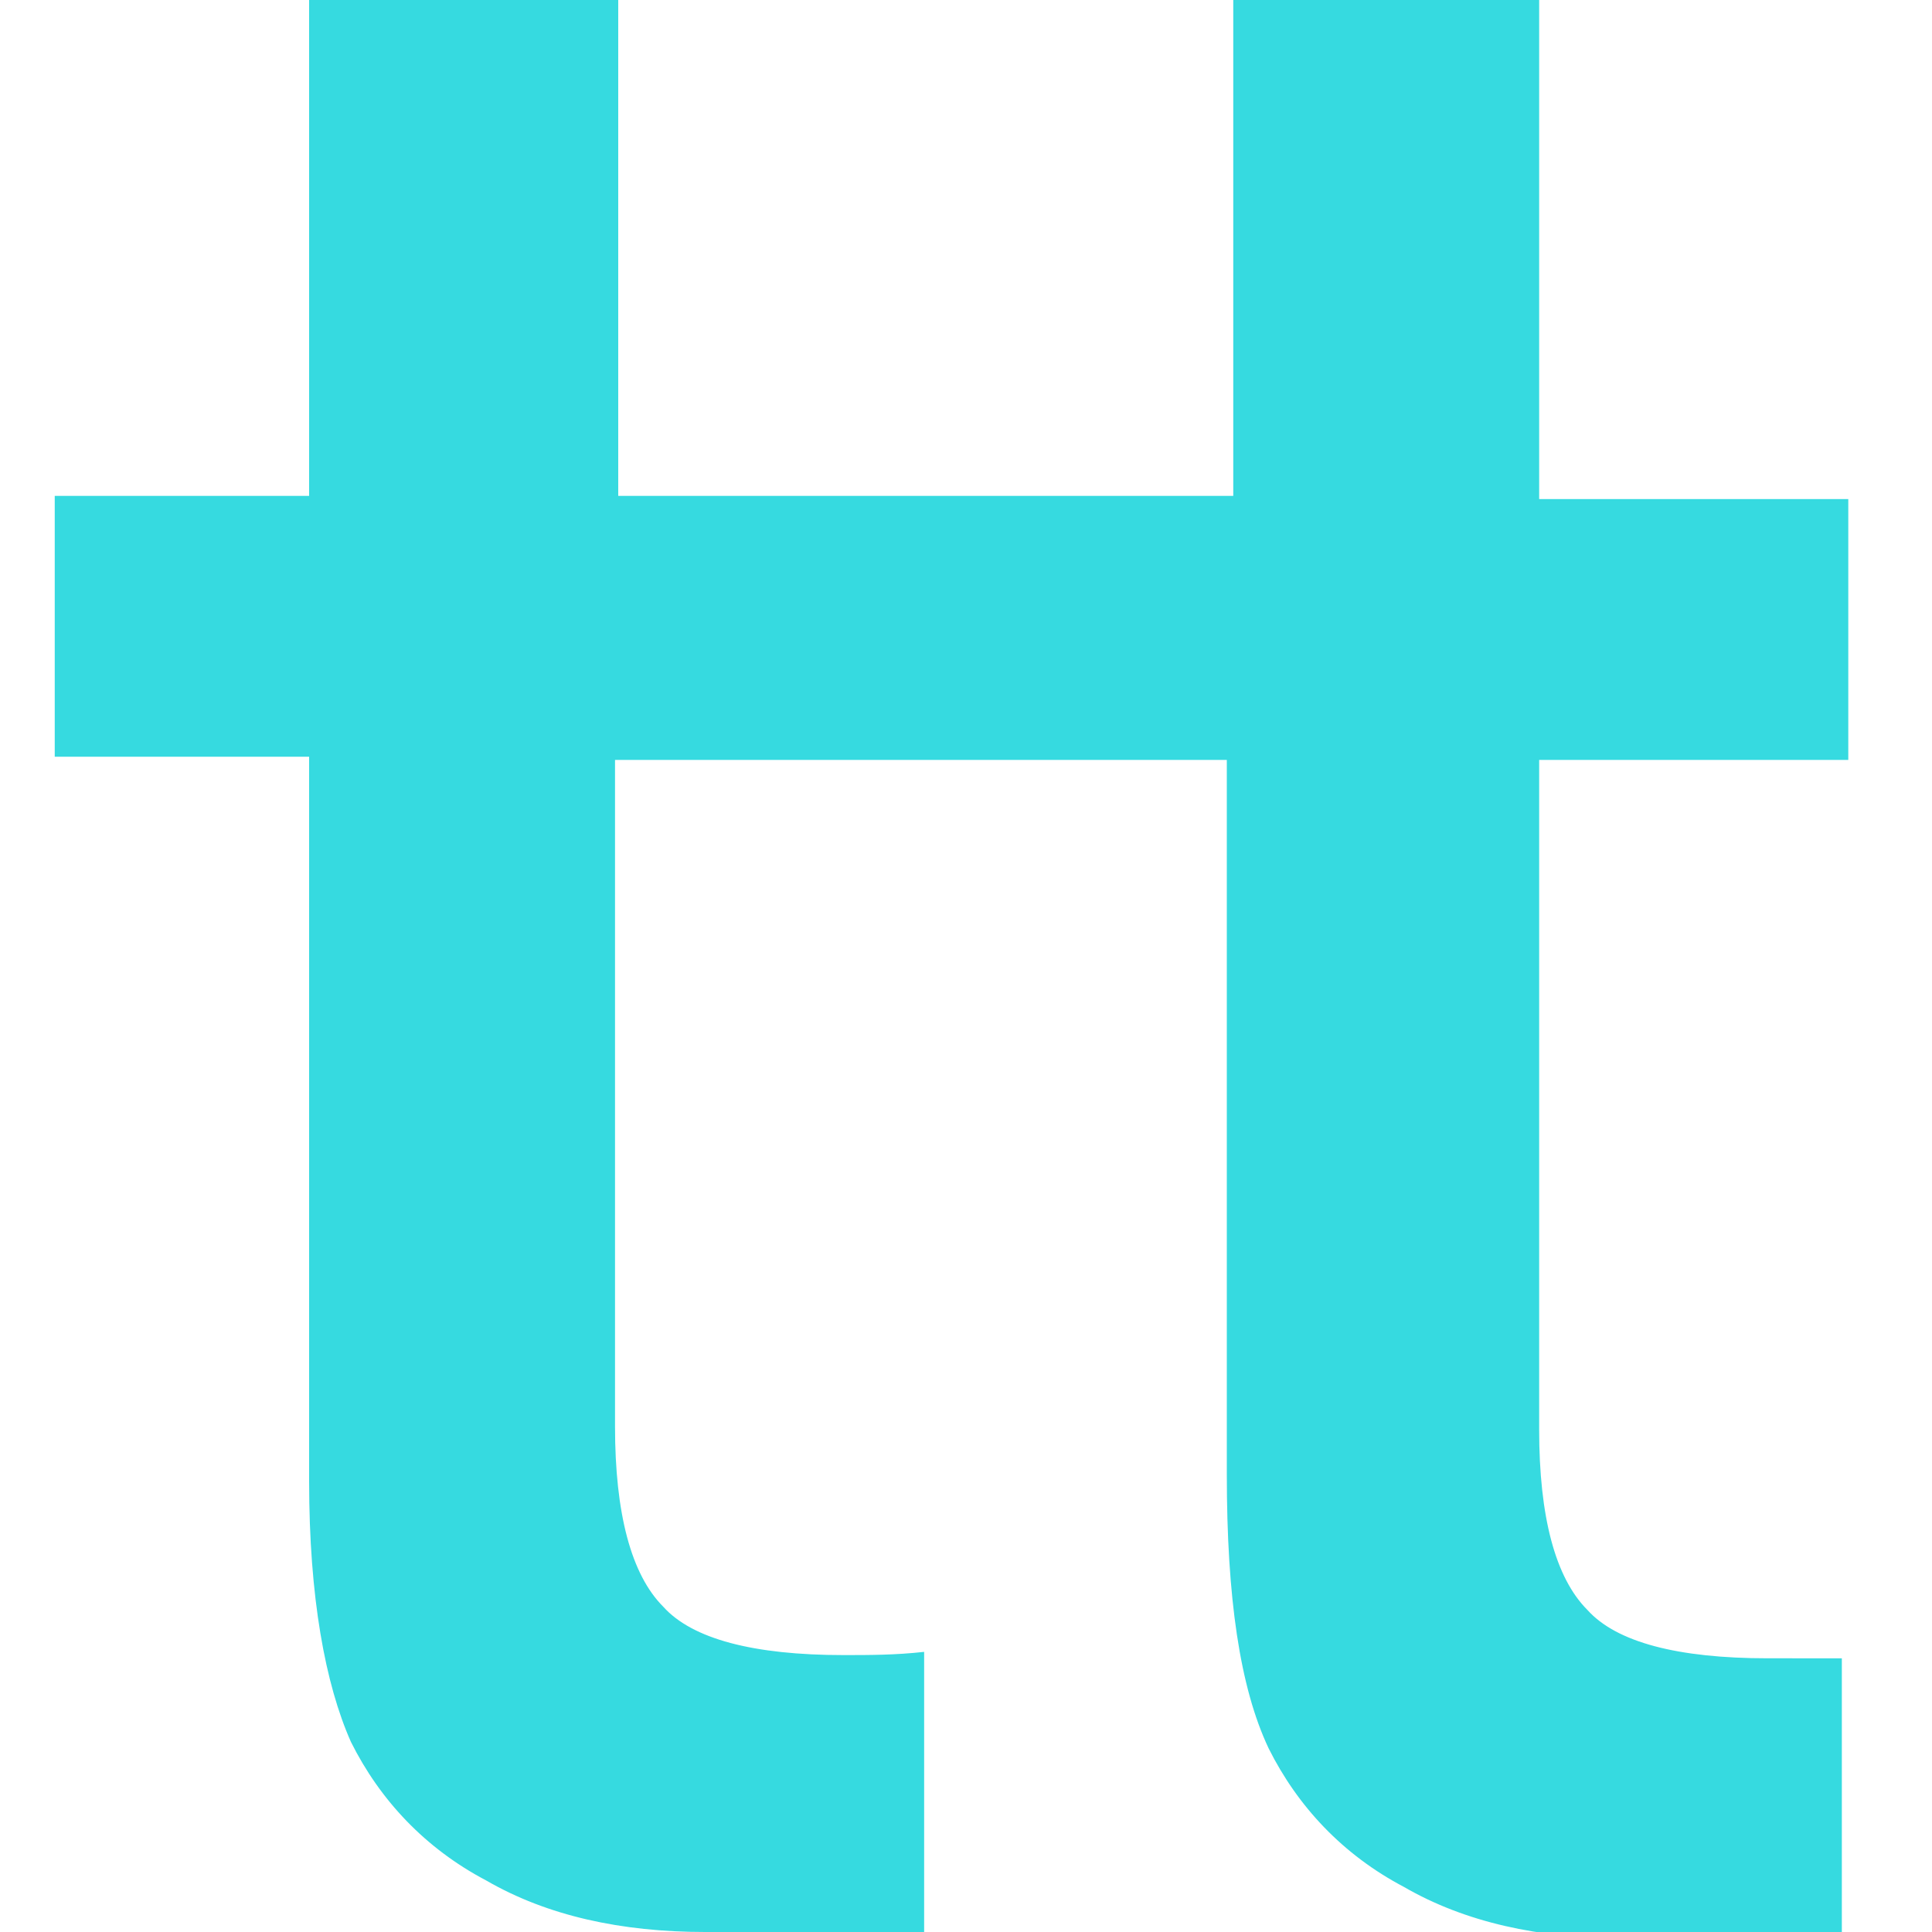
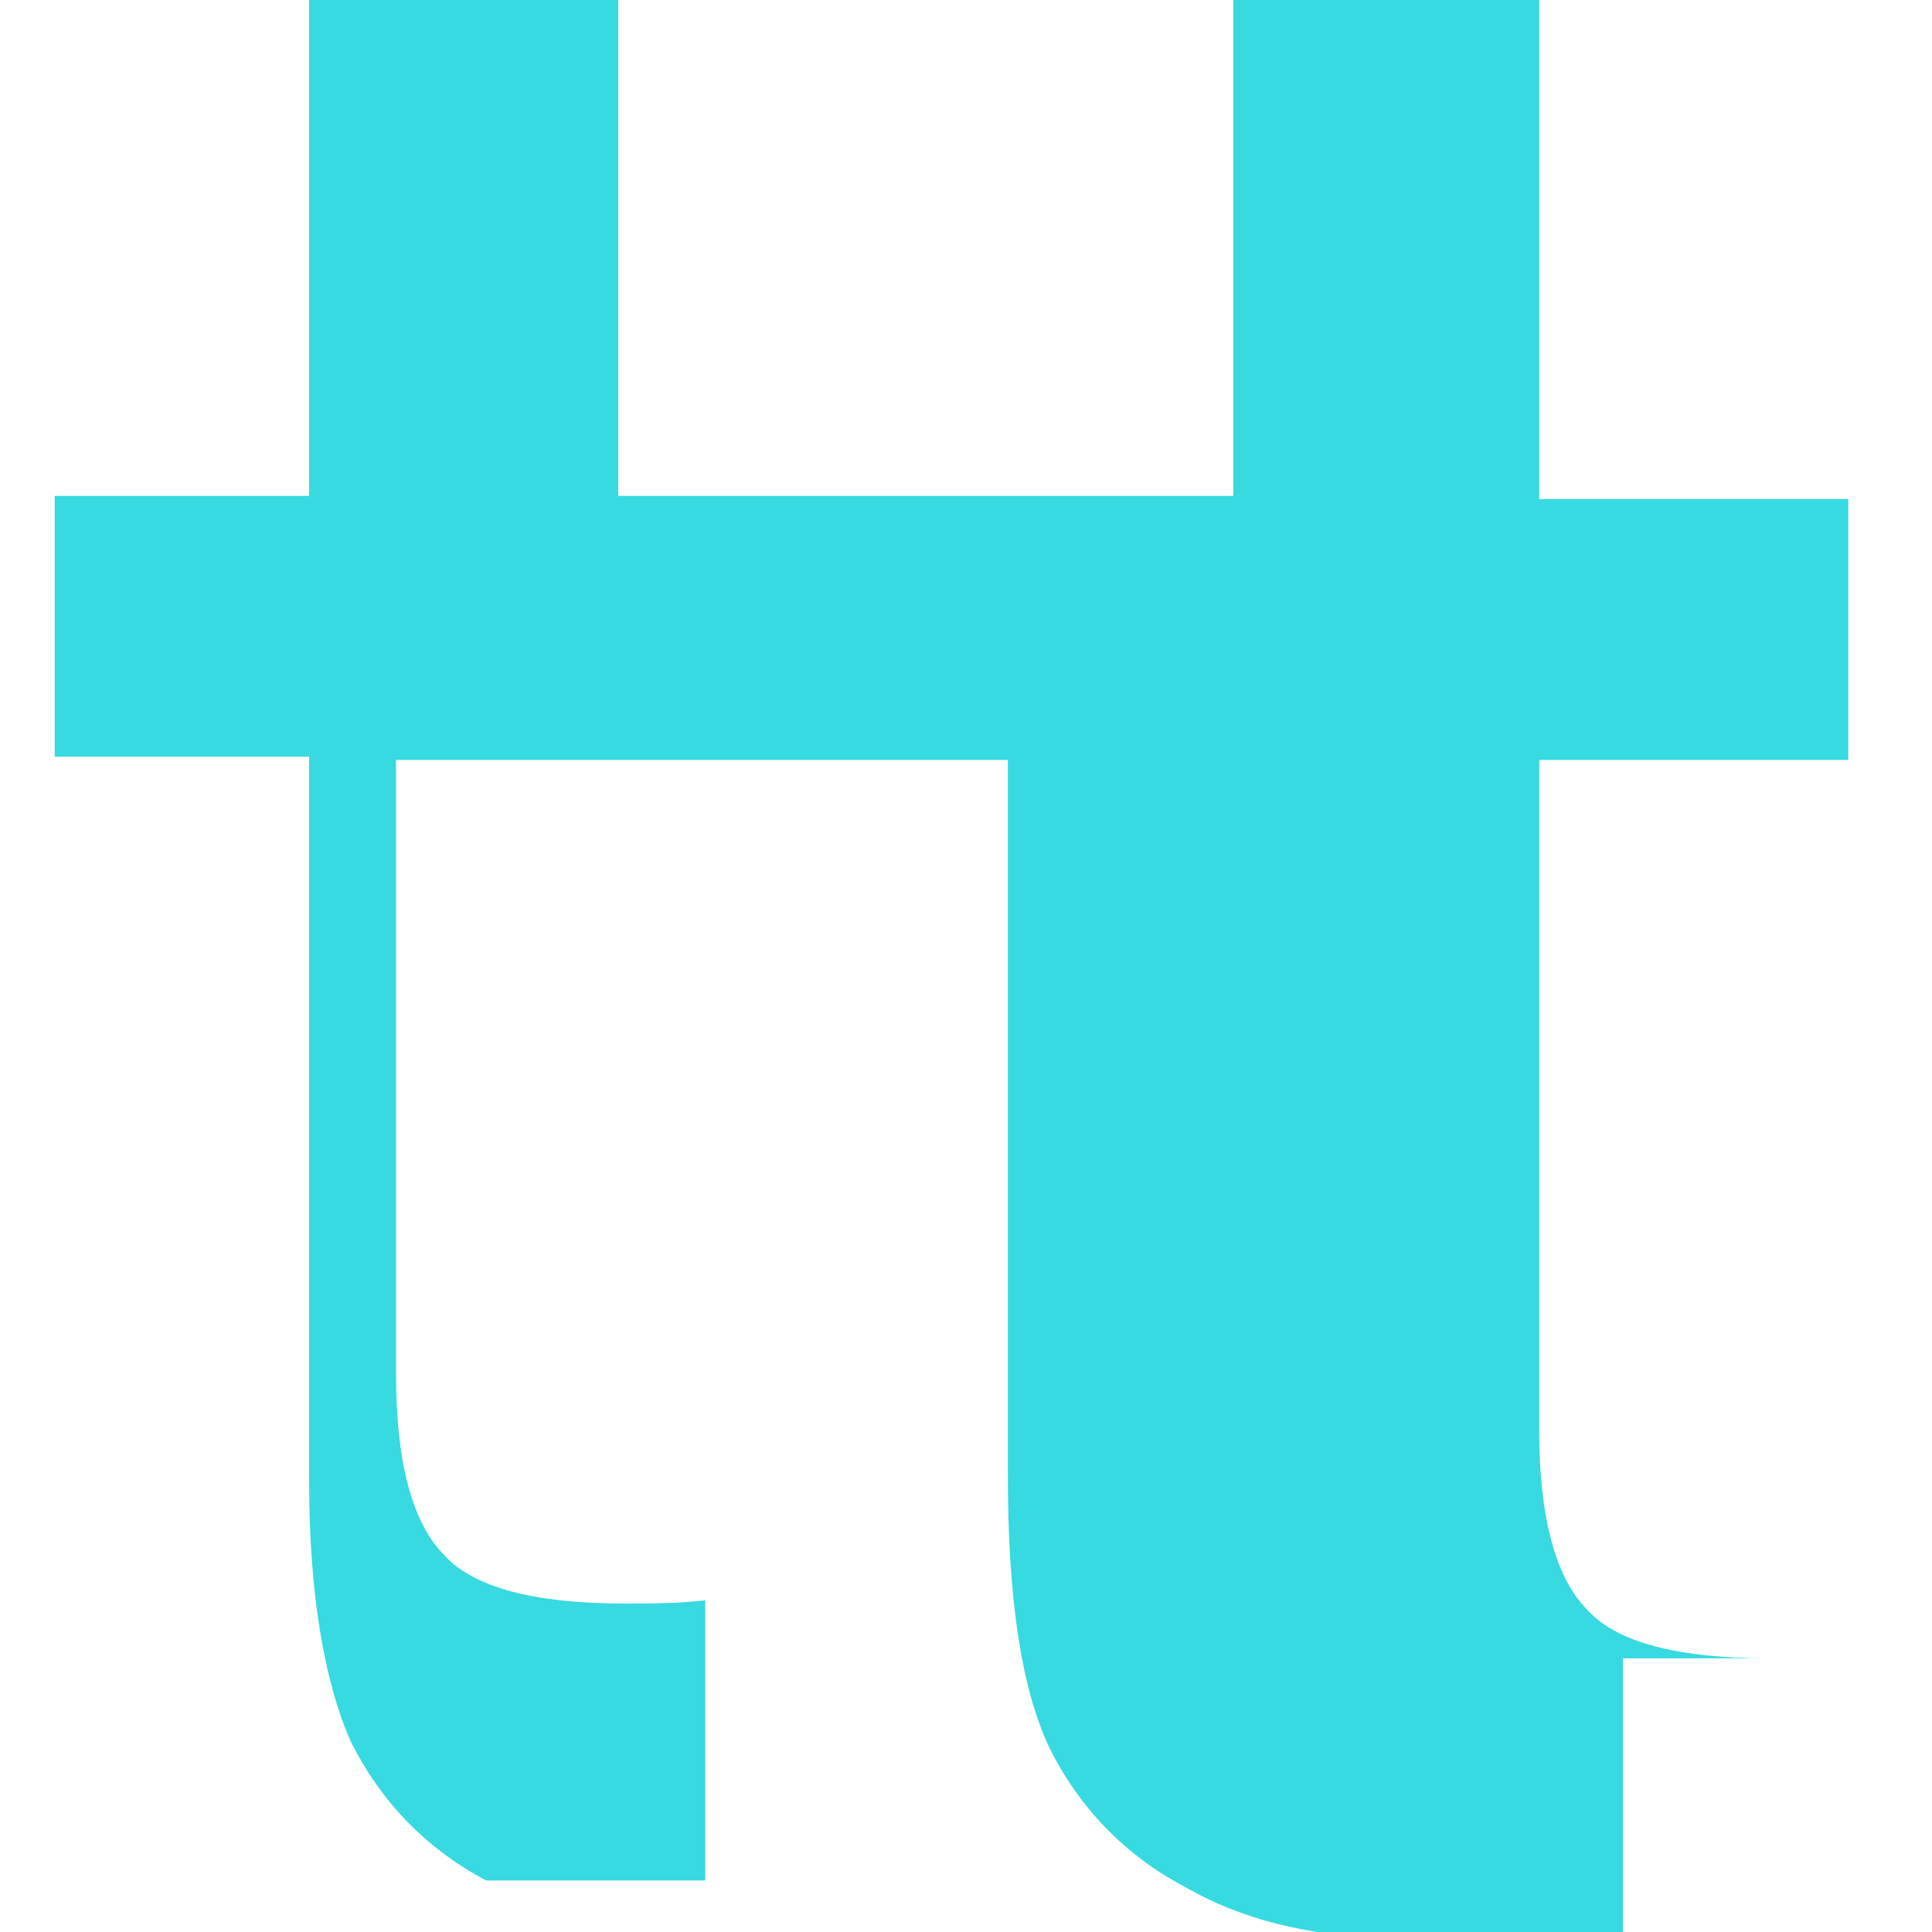
<svg xmlns="http://www.w3.org/2000/svg" version="1.1" id="Layer_1" x="0px" y="0px" viewBox="0 0 60 60" style="enable-background:new 0 0 60 60;" xml:space="preserve">
  <style type="text/css">
	.st0{fill:#36DAE0;}
</style>
-   <path class="st0" d="M54.9,51.5c-2.8,0-4.7-0.5-5.6-1.5c-1-1-1.5-2.9-1.5-5.6V23.6h9.6v-8.1h-0.8h-8.8V3.3l0,0V0h-9.5v15.4h-5.5H28  h-8.8V3.3l0,0V0H9.6v15.4H4.2H1.7v8.1h7.9v22.5h0c0,3.6,0.5,6.3,1.3,8.1c0.9,1.8,2.3,3.3,4.2,4.3c1.9,1.1,4.2,1.6,6.8,1.6v0h6.8v-1  v-7.2v-0.5c-0.9,0.1-1.7,0.1-2.5,0.1c-2.8,0-4.7-0.5-5.6-1.5c-1-1-1.5-2.9-1.5-5.6V23.6h19v22.2c0,3.8,0.4,6.6,1.3,8.5  c0.9,1.8,2.3,3.3,4.2,4.3c1.9,1.1,4.2,1.6,6.8,1.6v0h6.8v-1v-7.2v-0.5C56.5,51.5,55.7,51.5,54.9,51.5z" />
+   <path class="st0" d="M54.9,51.5c-2.8,0-4.7-0.5-5.6-1.5c-1-1-1.5-2.9-1.5-5.6V23.6h9.6v-8.1h-0.8h-8.8V3.3l0,0V0h-9.5v15.4h-5.5H28  h-8.8V3.3l0,0V0H9.6v15.4H4.2H1.7v8.1h7.9v22.5h0c0,3.6,0.5,6.3,1.3,8.1c0.9,1.8,2.3,3.3,4.2,4.3v0h6.8v-1  v-7.2v-0.5c-0.9,0.1-1.7,0.1-2.5,0.1c-2.8,0-4.7-0.5-5.6-1.5c-1-1-1.5-2.9-1.5-5.6V23.6h19v22.2c0,3.8,0.4,6.6,1.3,8.5  c0.9,1.8,2.3,3.3,4.2,4.3c1.9,1.1,4.2,1.6,6.8,1.6v0h6.8v-1v-7.2v-0.5C56.5,51.5,55.7,51.5,54.9,51.5z" />
</svg>